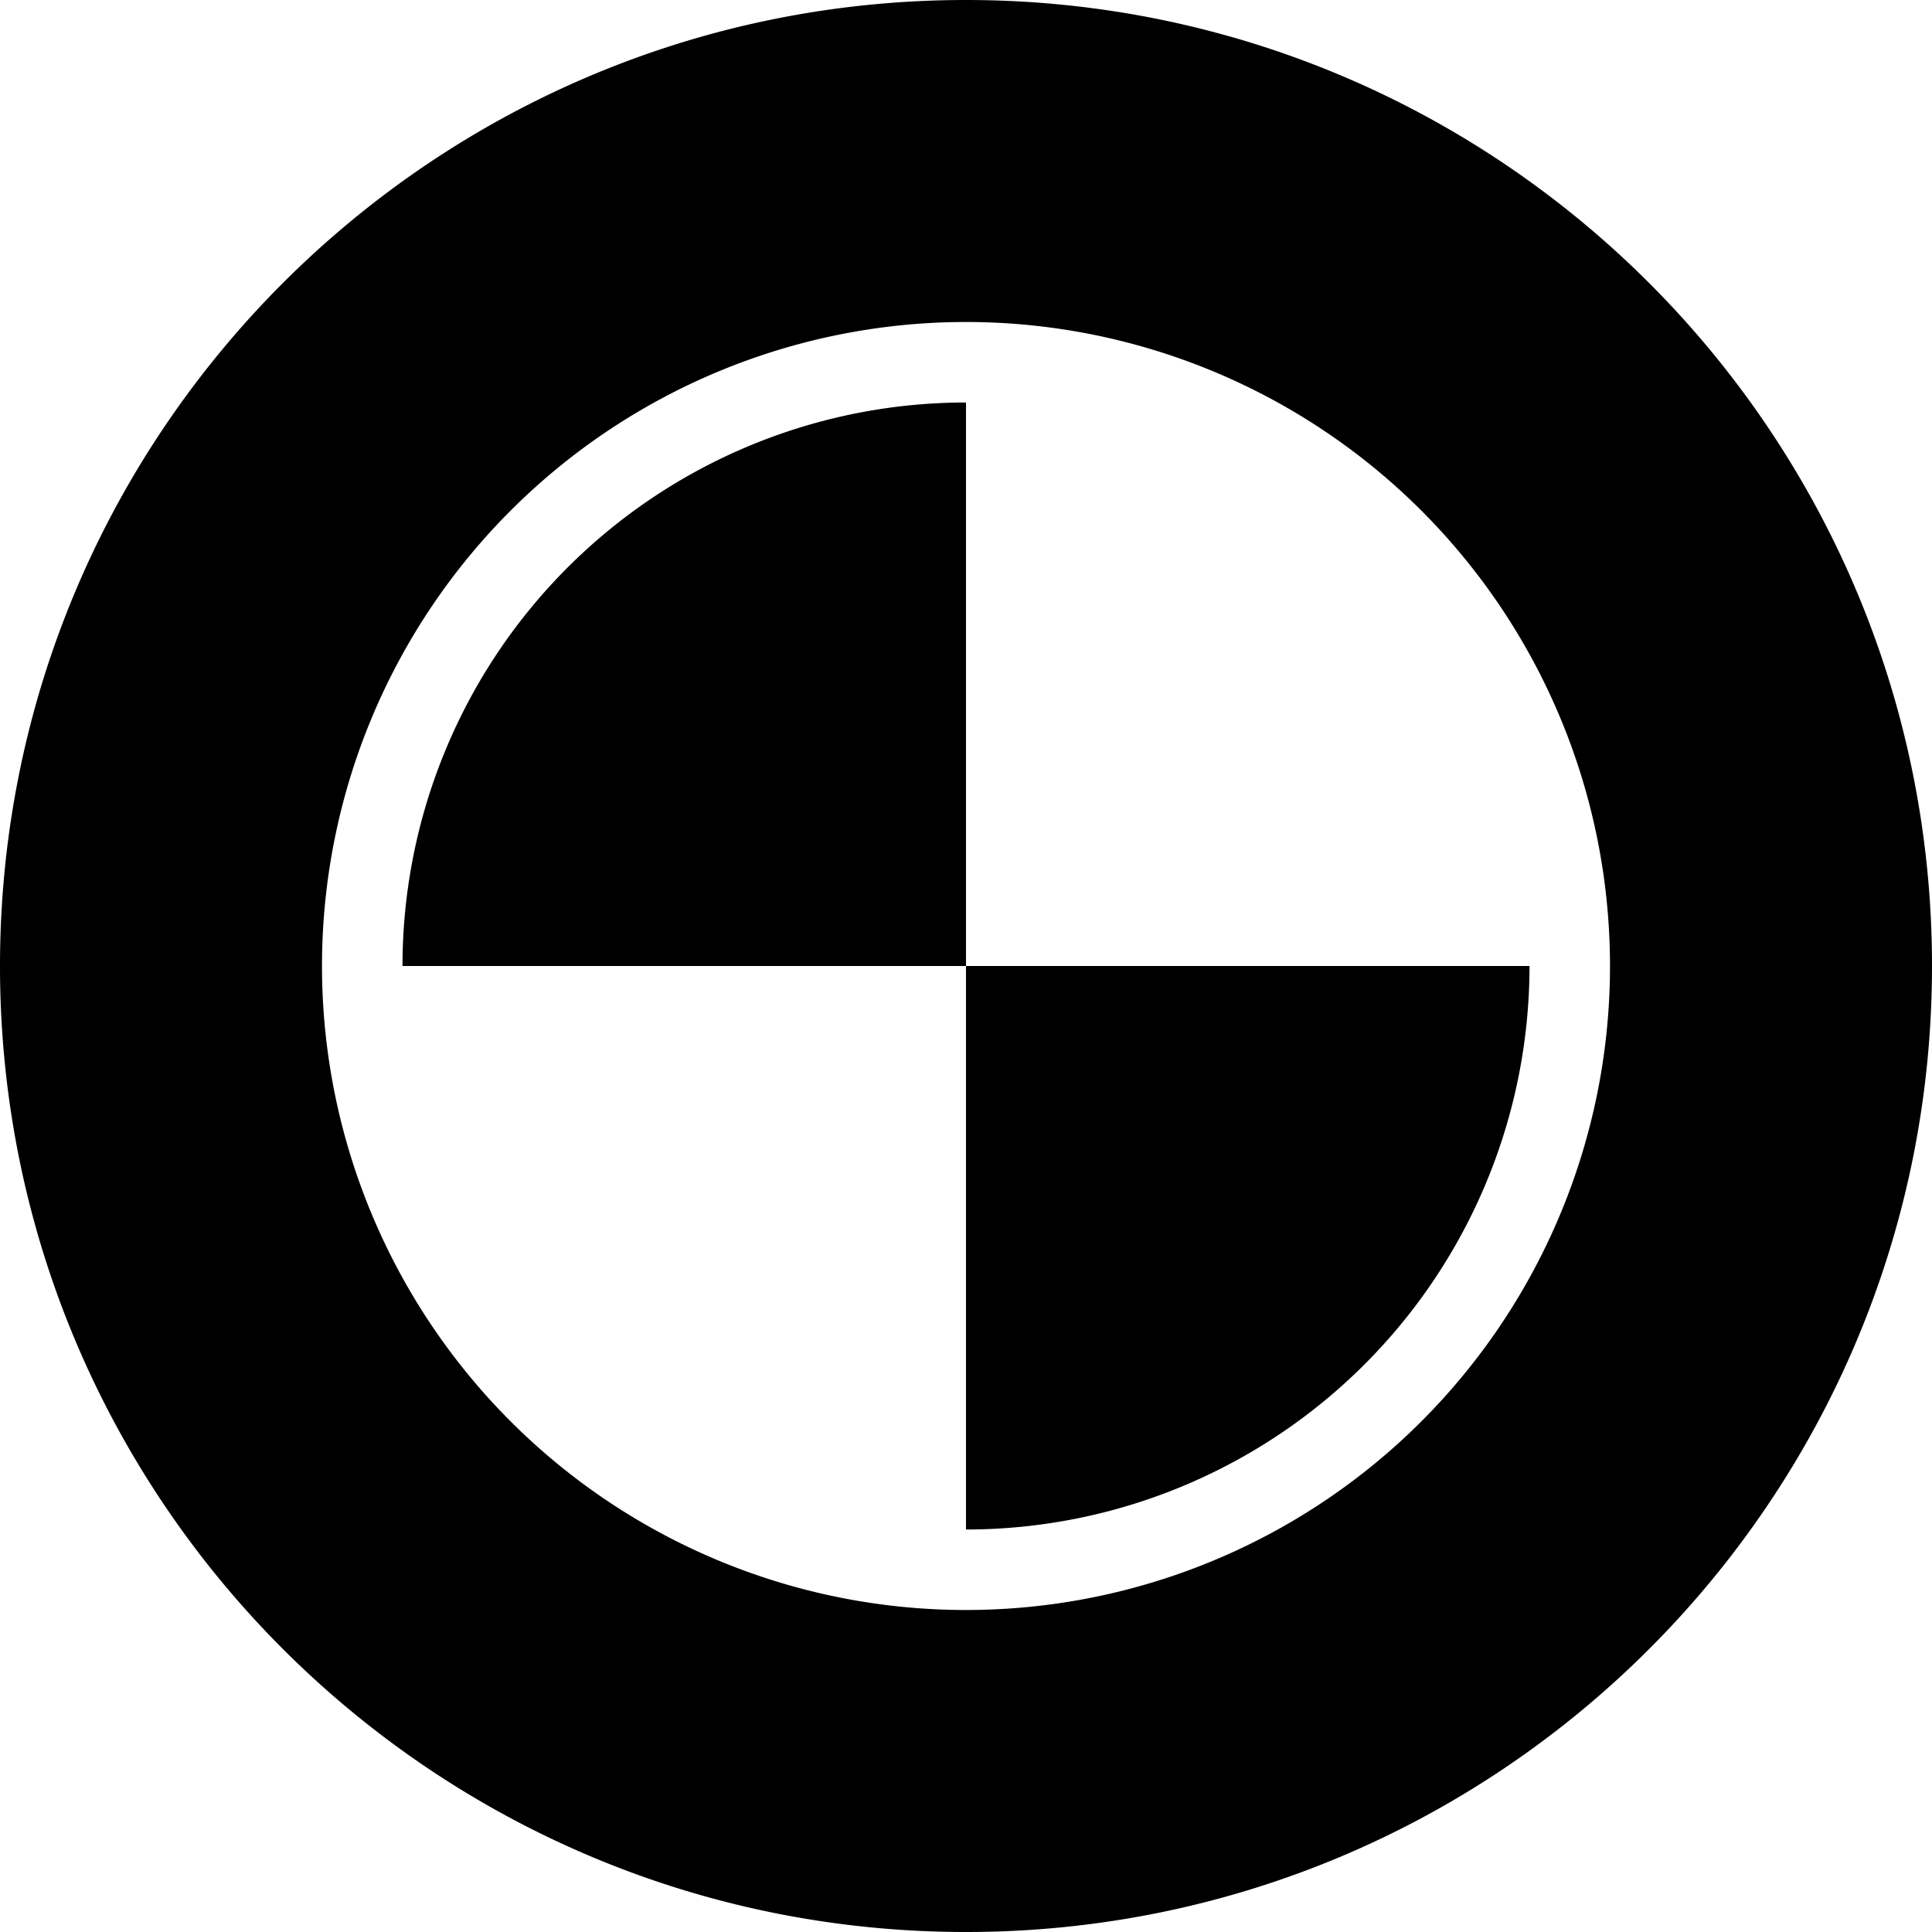
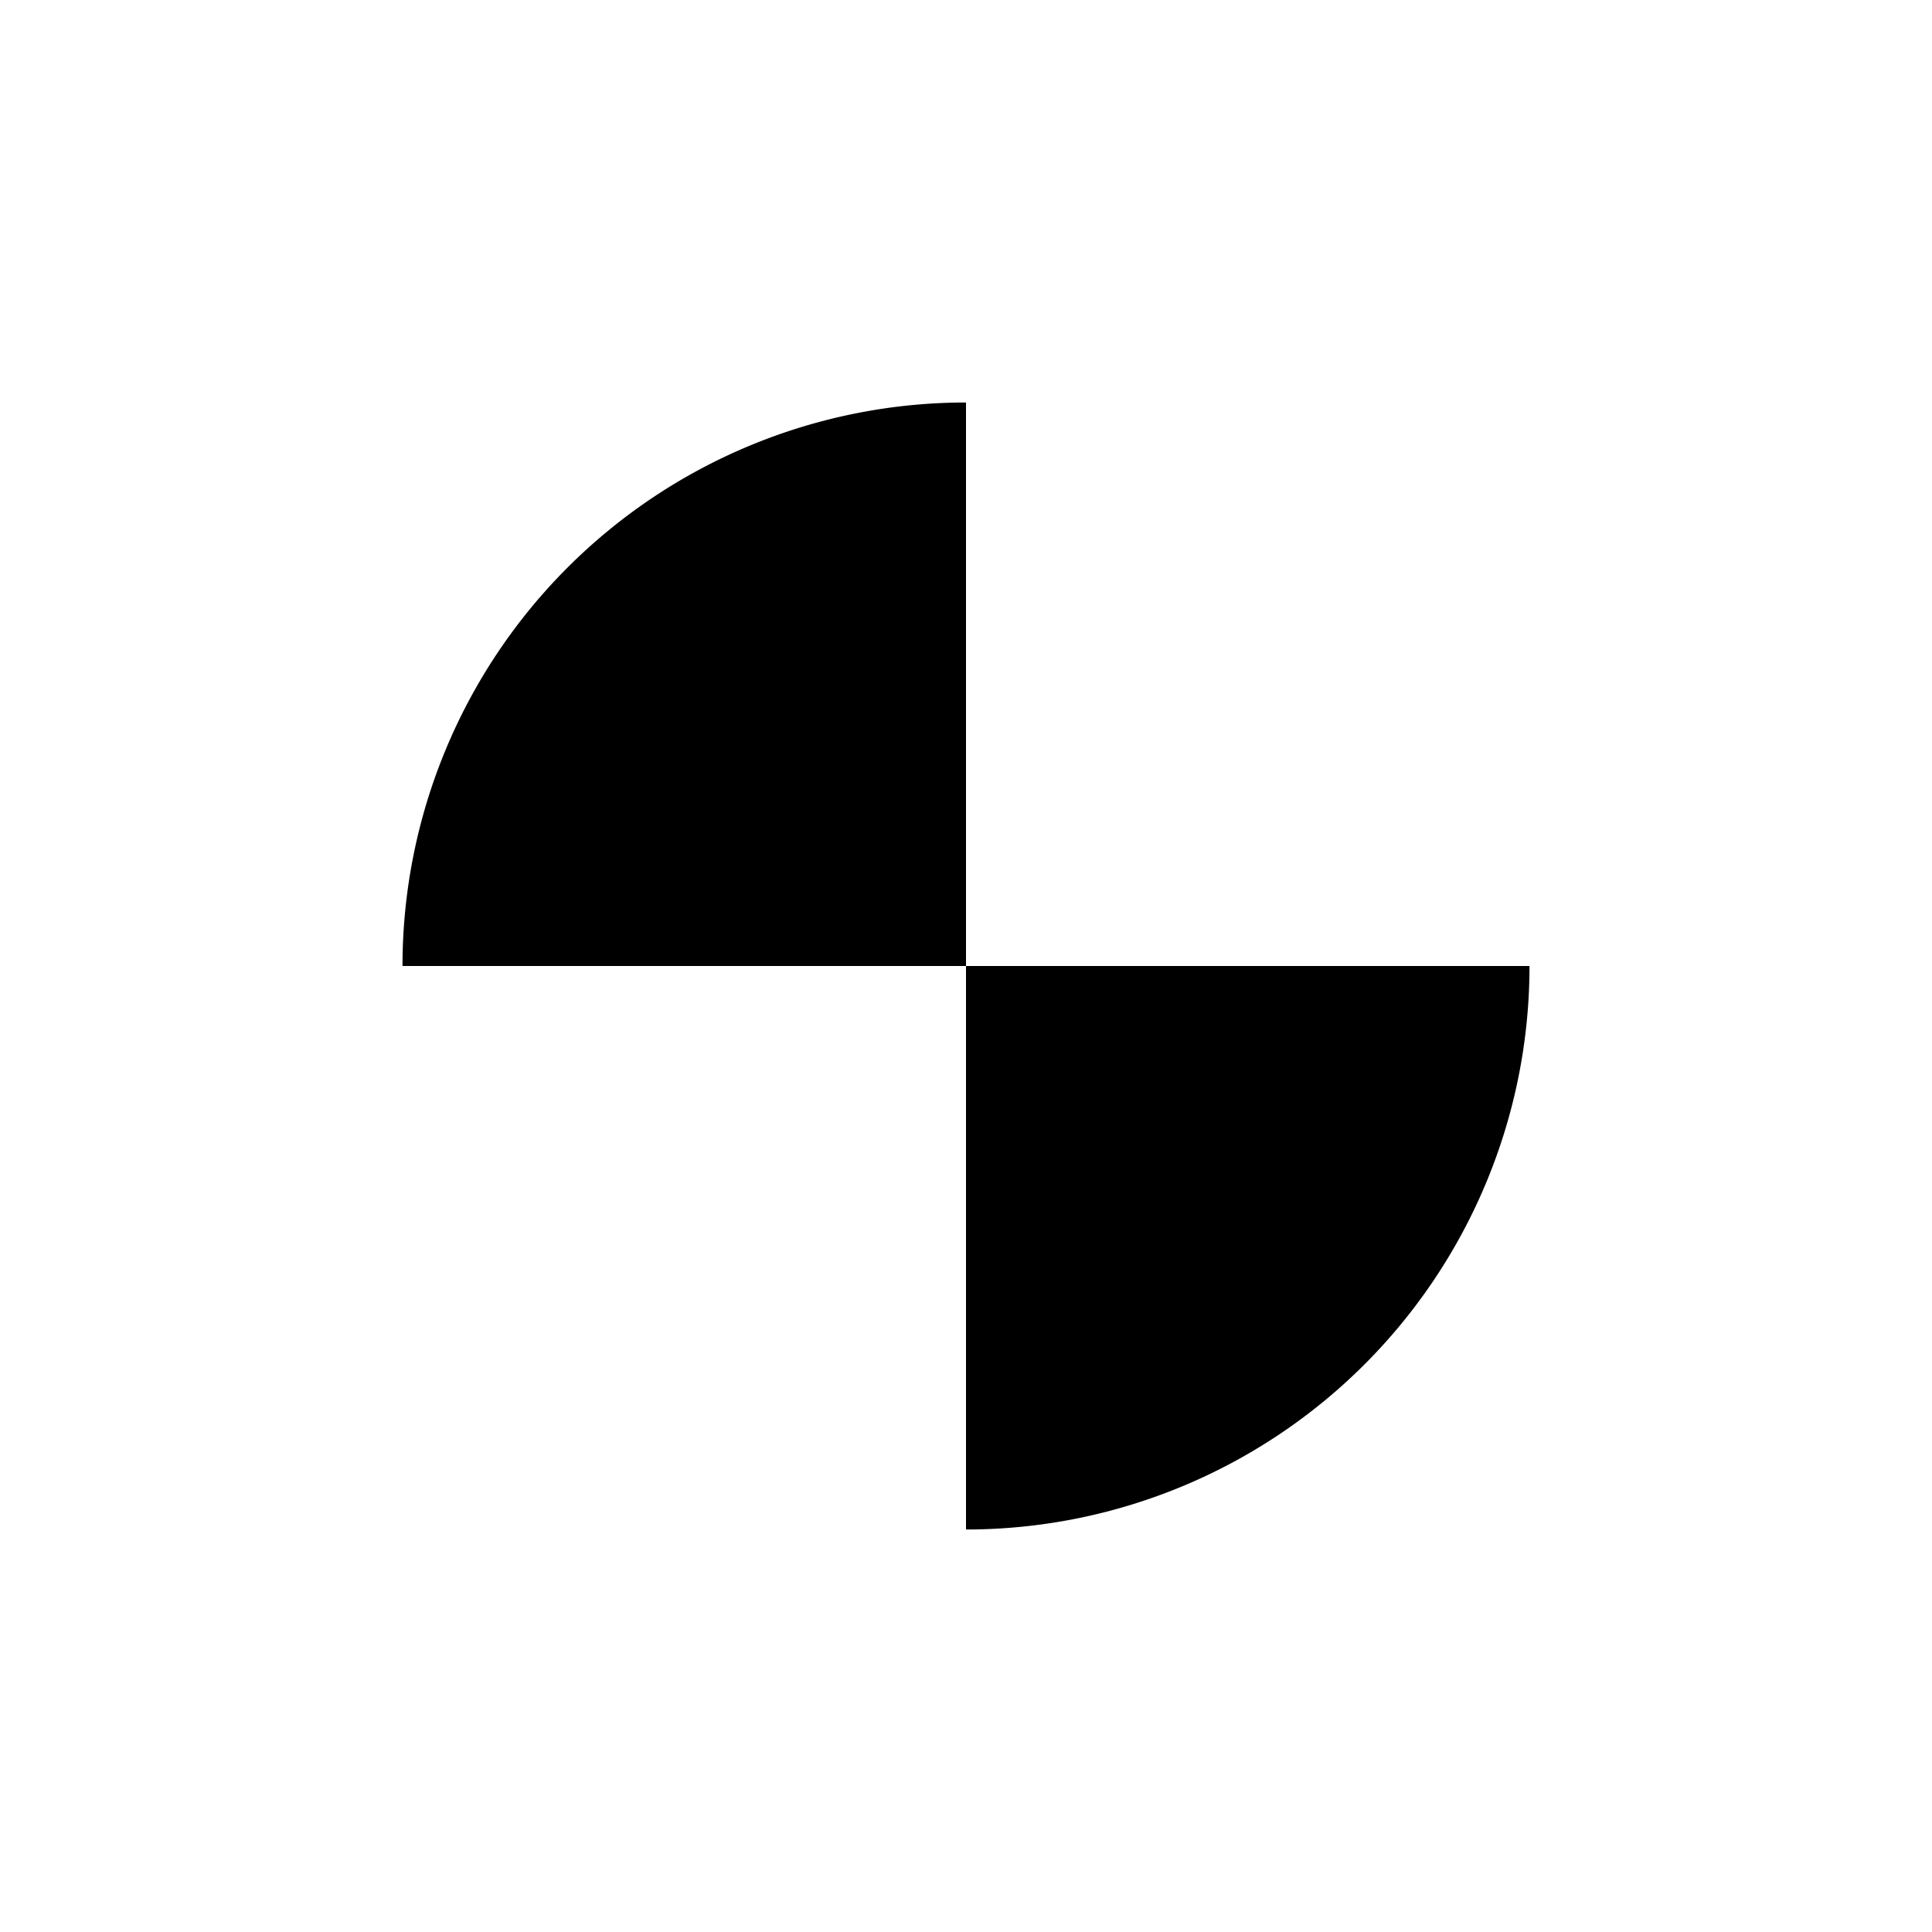
<svg xmlns="http://www.w3.org/2000/svg" viewBox="0 0 24 24">
-   <path d="M12 0C5.373 0 0 5.373 0 12s5.373 12 12 12c6.628 0 12-5.372 12-12 0-6.627-5.372-12-12-12zm0 20a8 8 0 1 1 0-16 8 8 0 0 1 0 16z" />
  <path d="M5 12h7V5a7 7 0 0 0-7 7zm7 0v7a7 7 0 0 0 7-7h-7z" />
</svg>